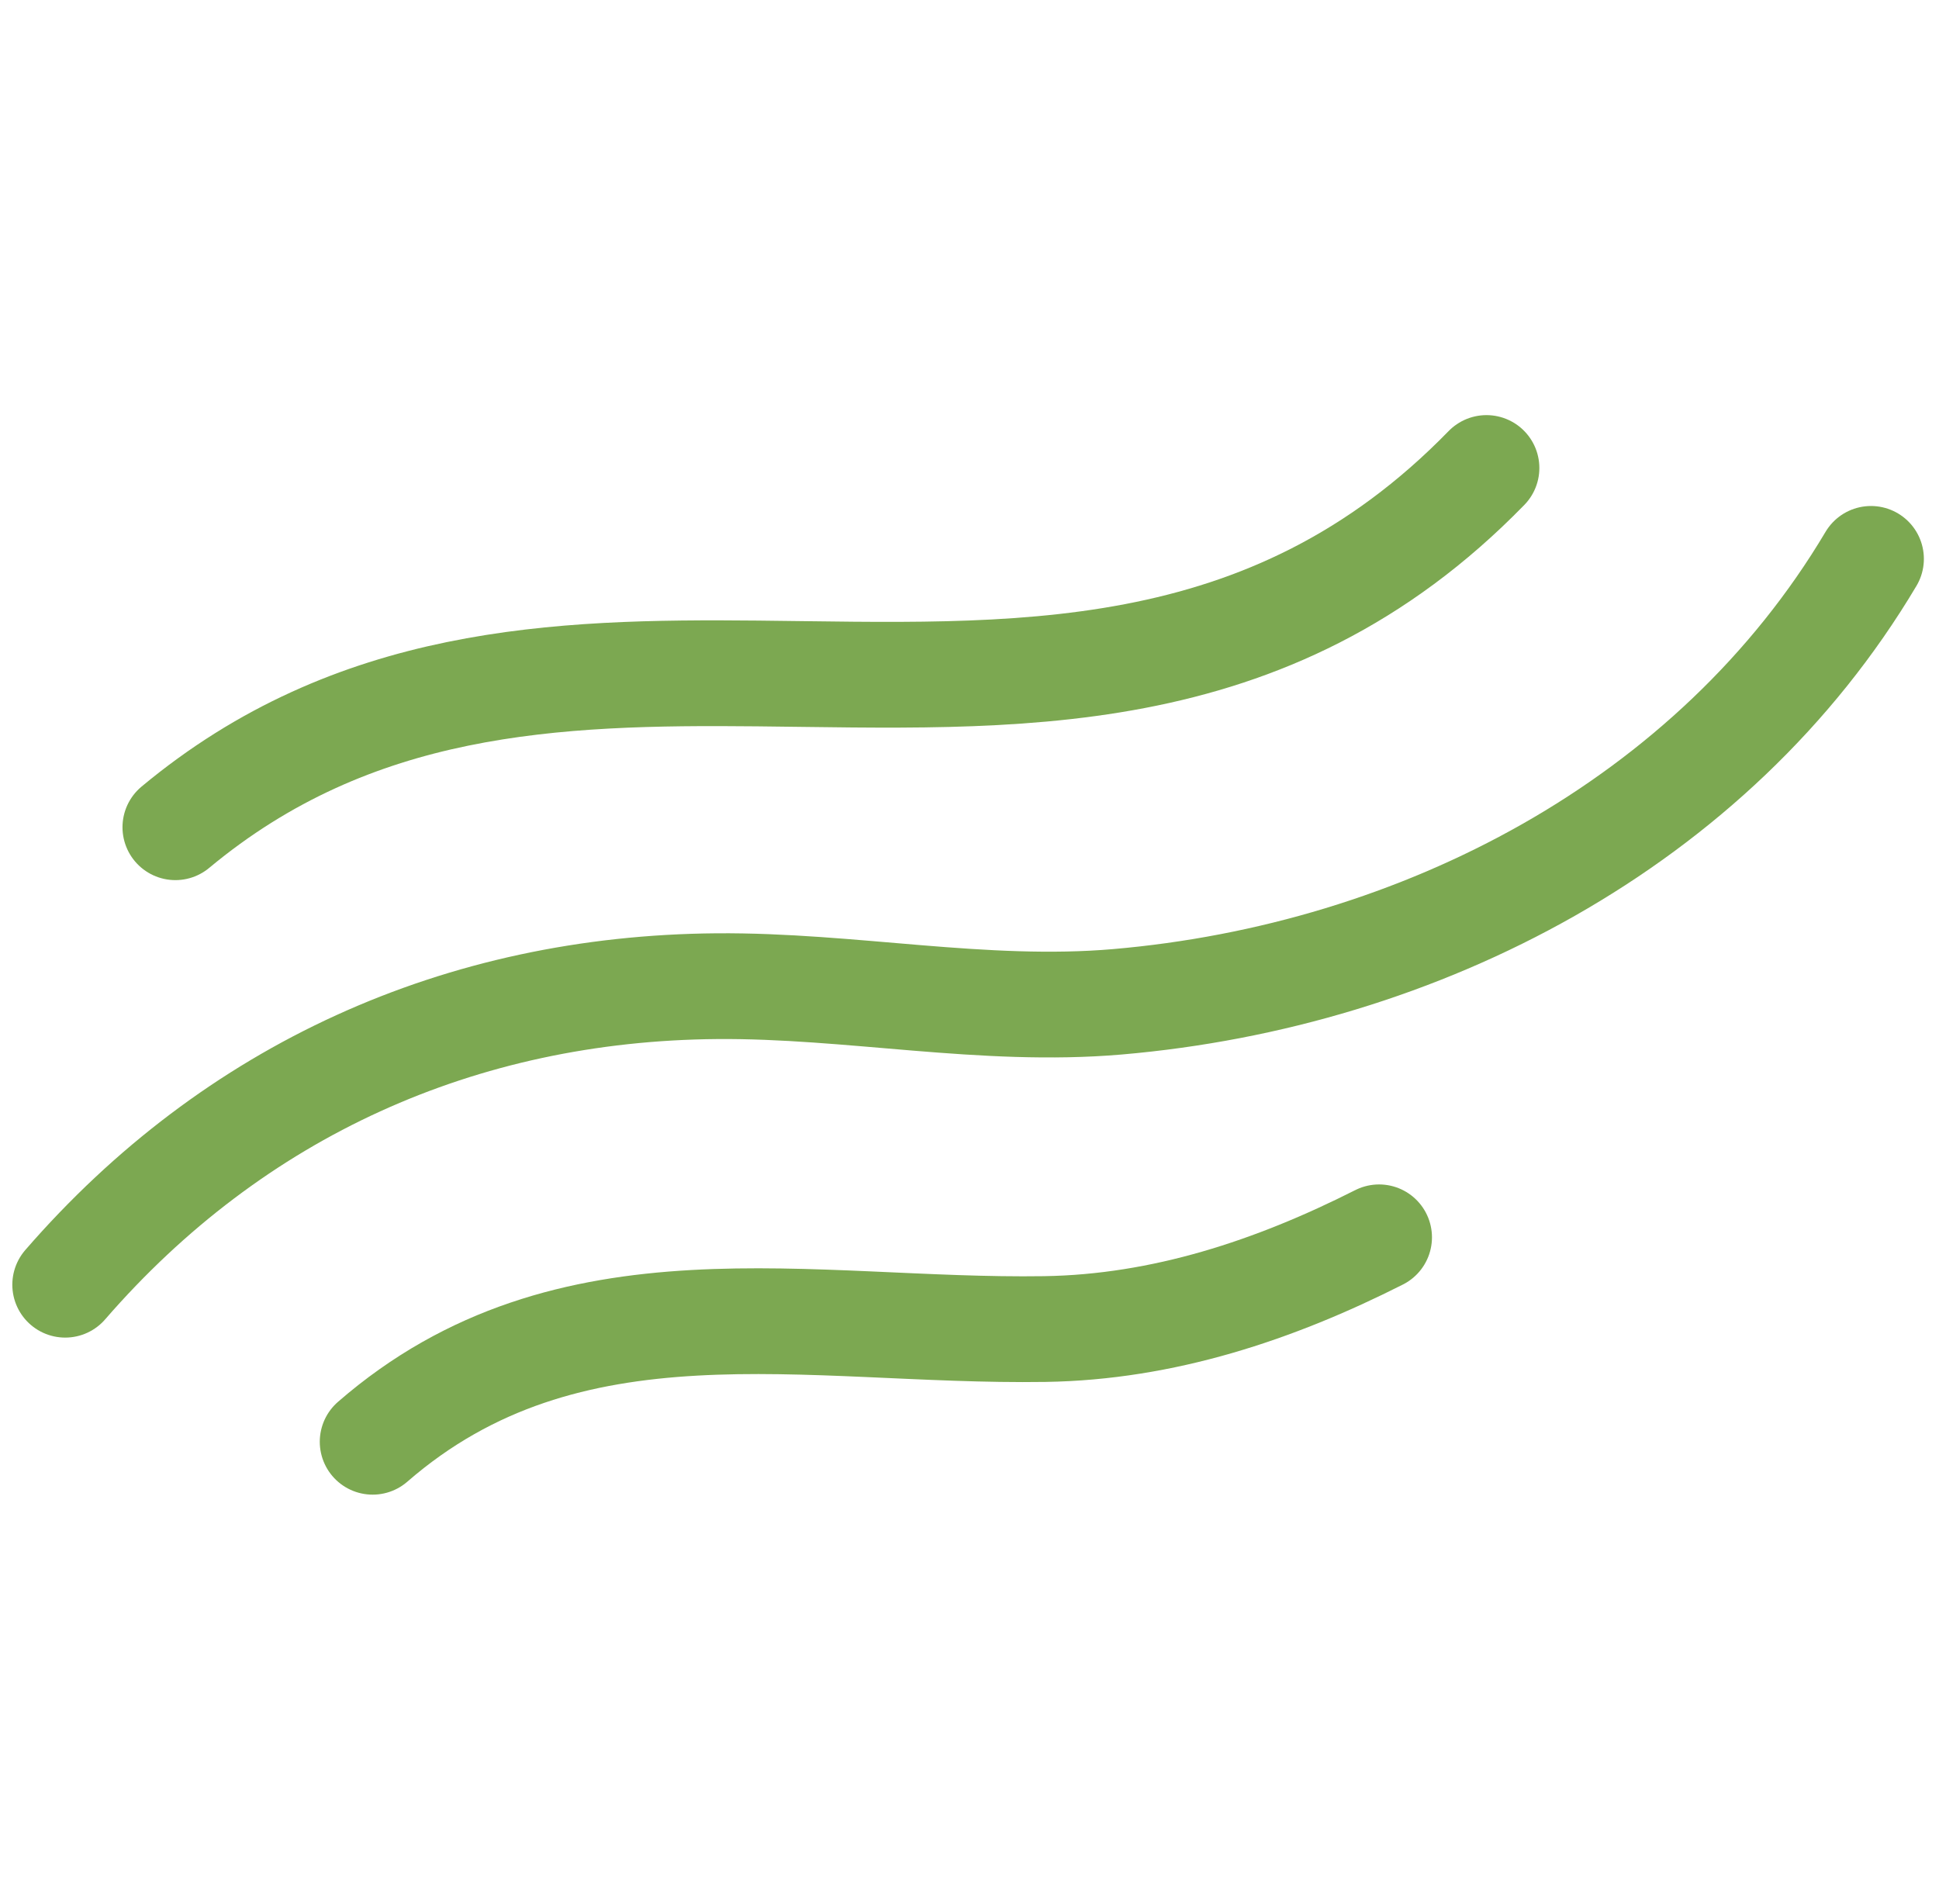
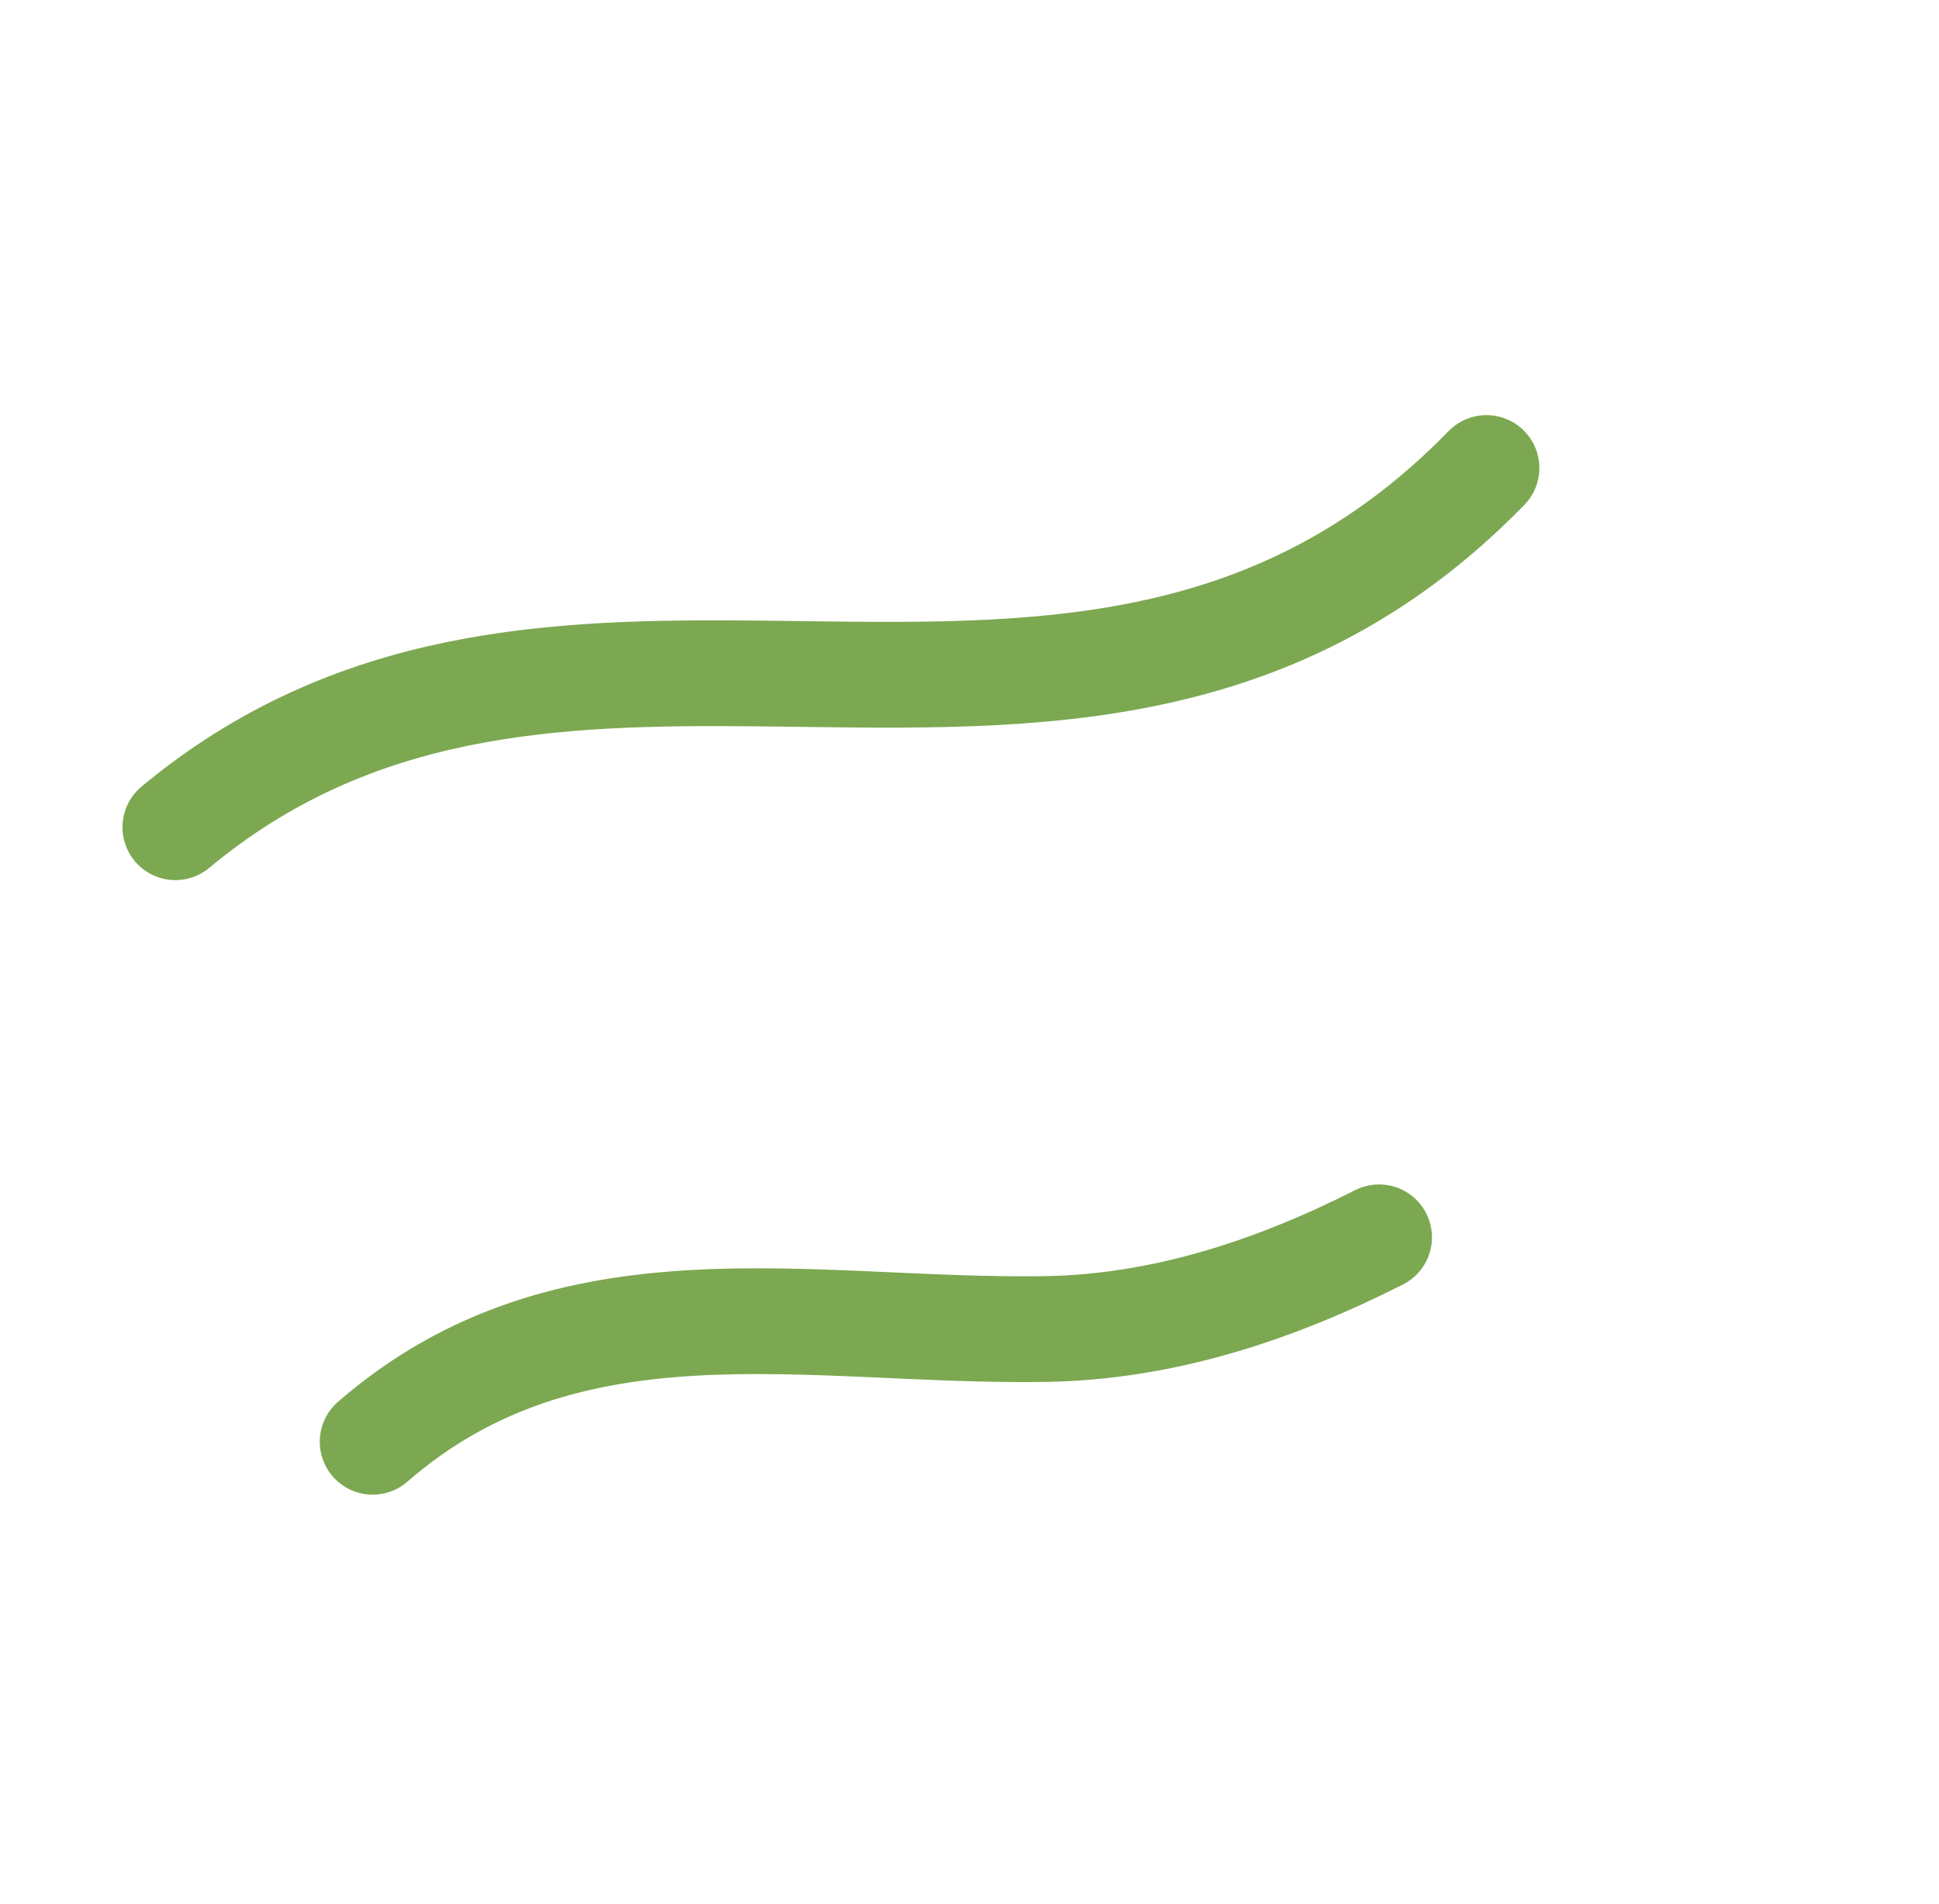
<svg xmlns="http://www.w3.org/2000/svg" width="110" height="108" viewBox="0 0 110 108" fill="none">
  <path d="M9.949 46.932C20.077 38.506 31.479 38.093 42.989 38.208C57.357 38.352 71.892 39.319 84.328 26.551" stroke="#7CA851" stroke-width="6" stroke-miterlimit="1.5" stroke-linecap="round" strokeLinejoin="round" />
-   <path d="M3.699 72.886C13.271 61.85 26.143 56.066 40.661 55.949C48.257 55.888 55.789 57.49 63.398 56.835C80.541 55.356 97.205 46.745 106.142 31.707" stroke="#7CA851" stroke-width="6" stroke-miterlimit="1.5" stroke-linecap="round" strokeLinejoin="round" />
  <path d="M78.236 70.197C72.303 73.198 65.983 75.299 59.269 75.401C45.896 75.603 32.266 72.129 21.141 81.796" stroke="#7CA851" stroke-width="6" stroke-miterlimit="1.5" stroke-linecap="round" strokeLinejoin="round" />
</svg>